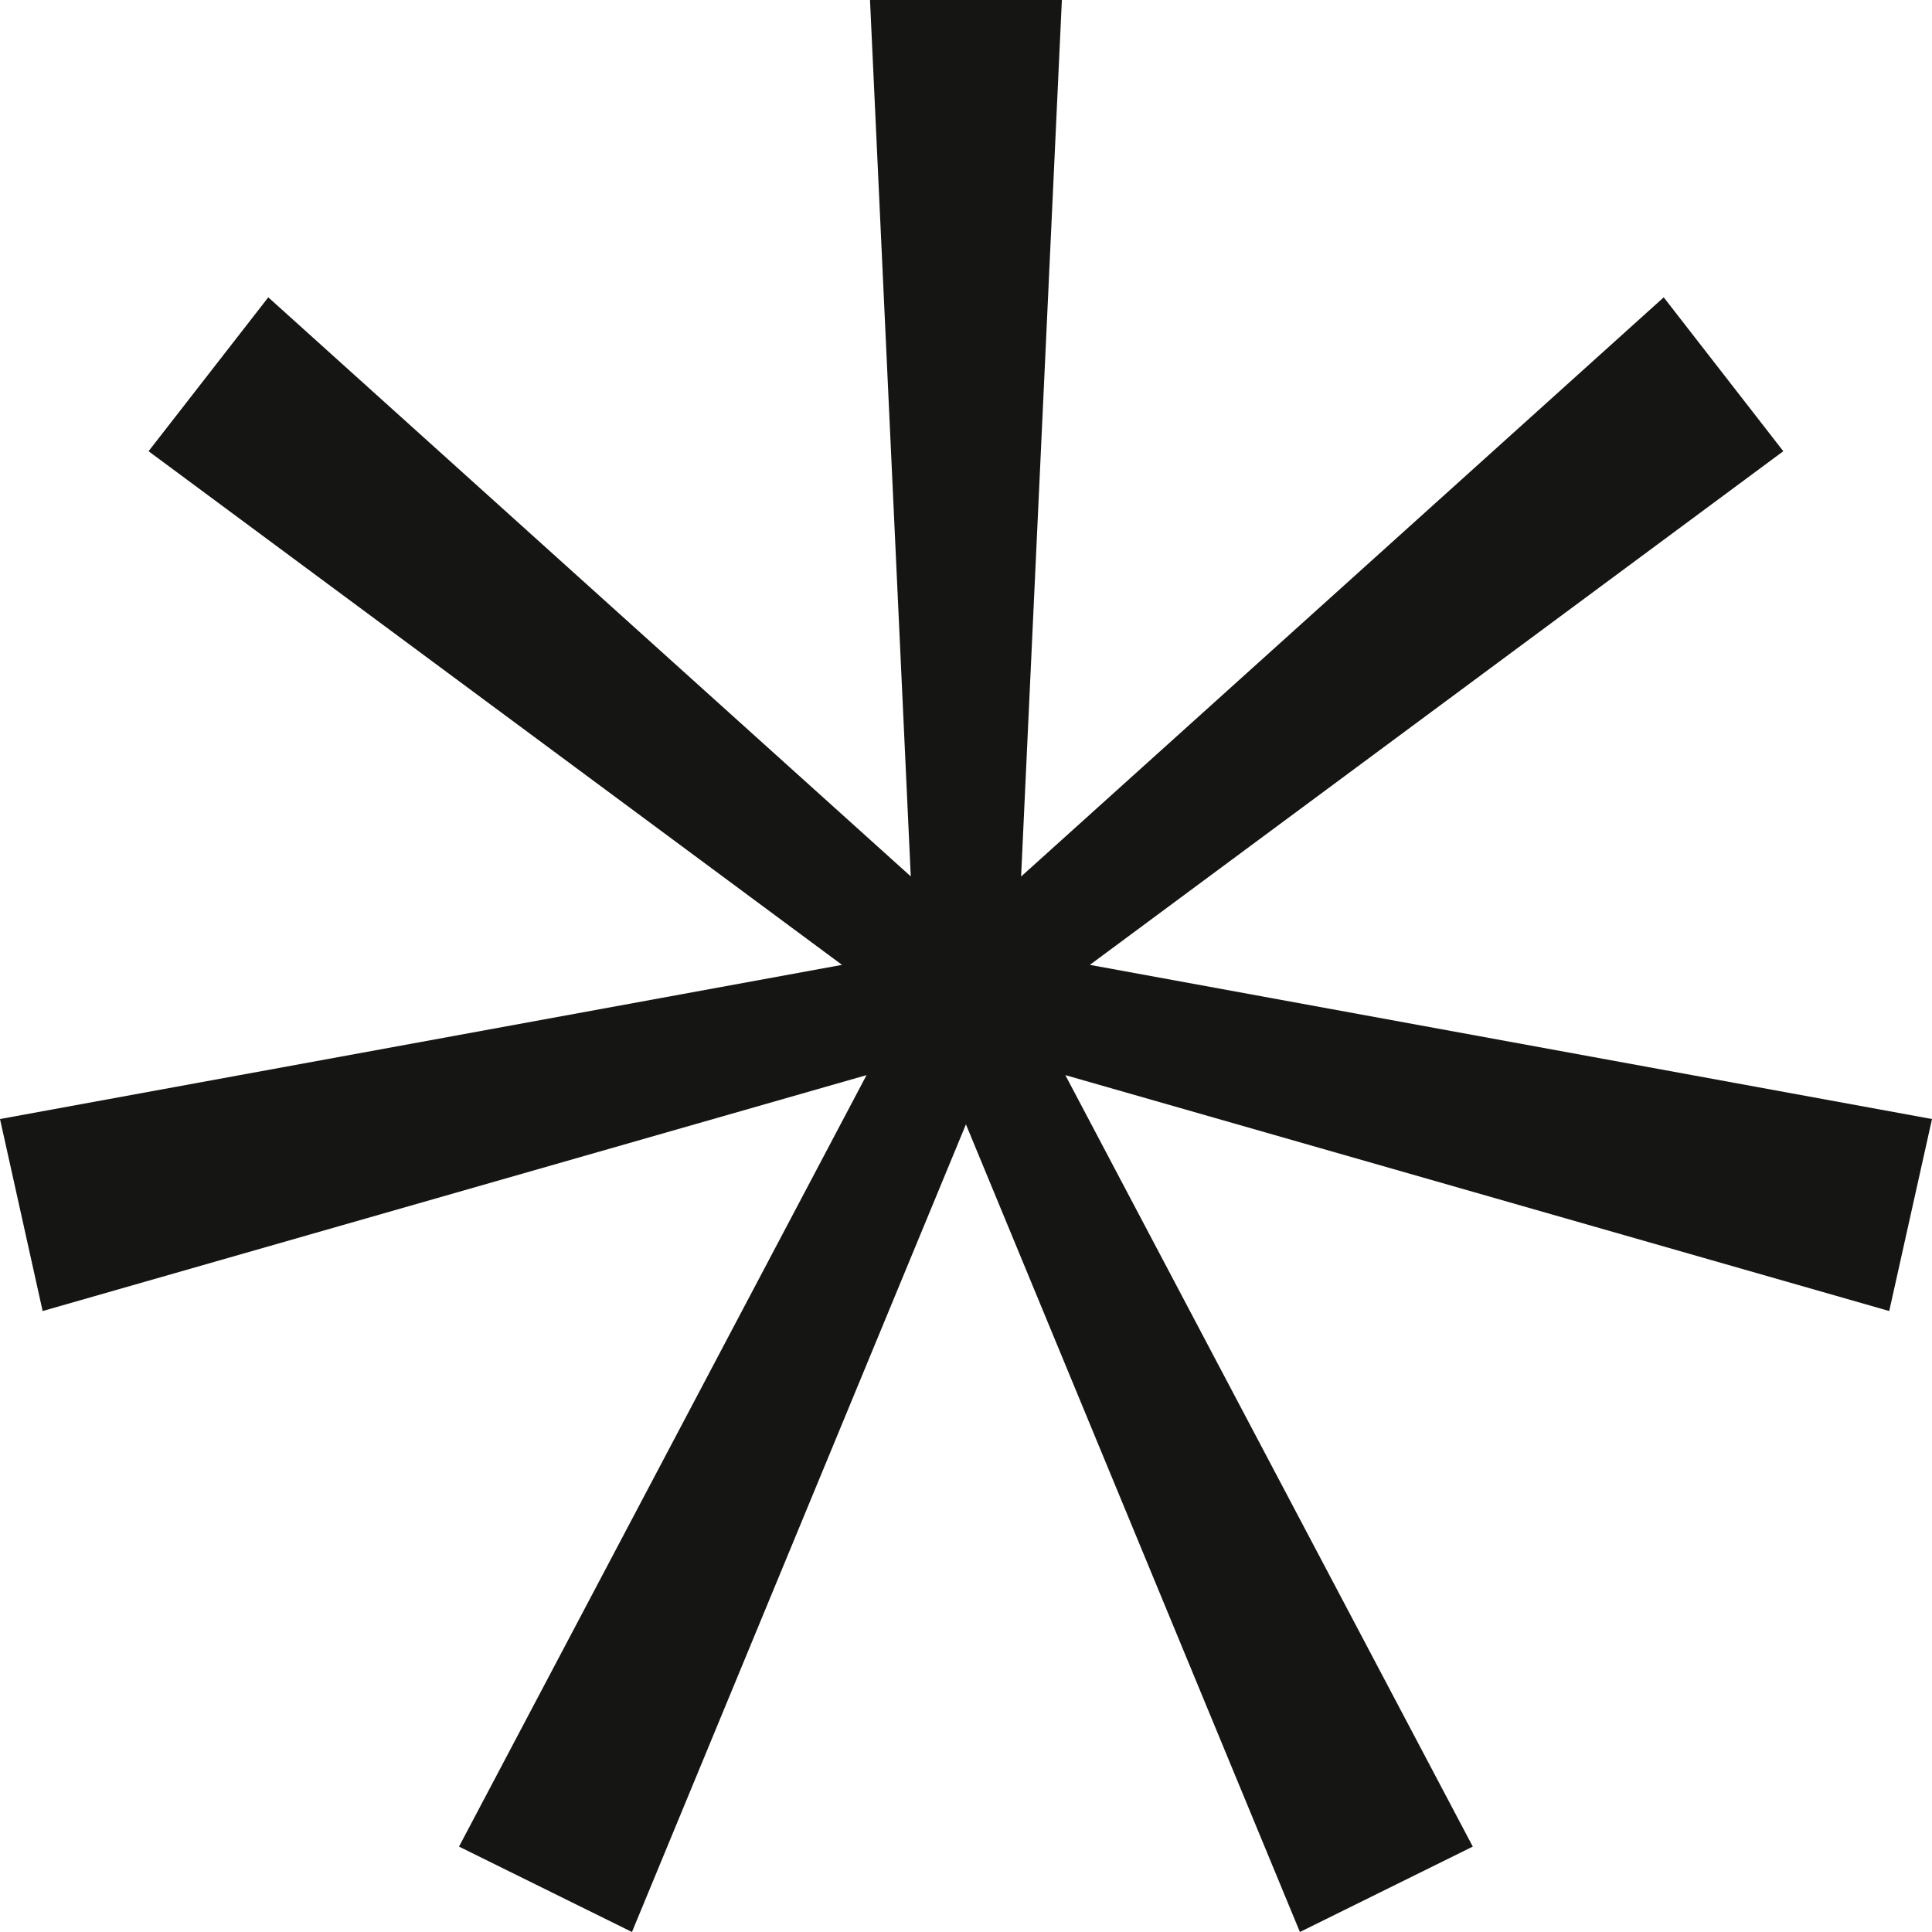
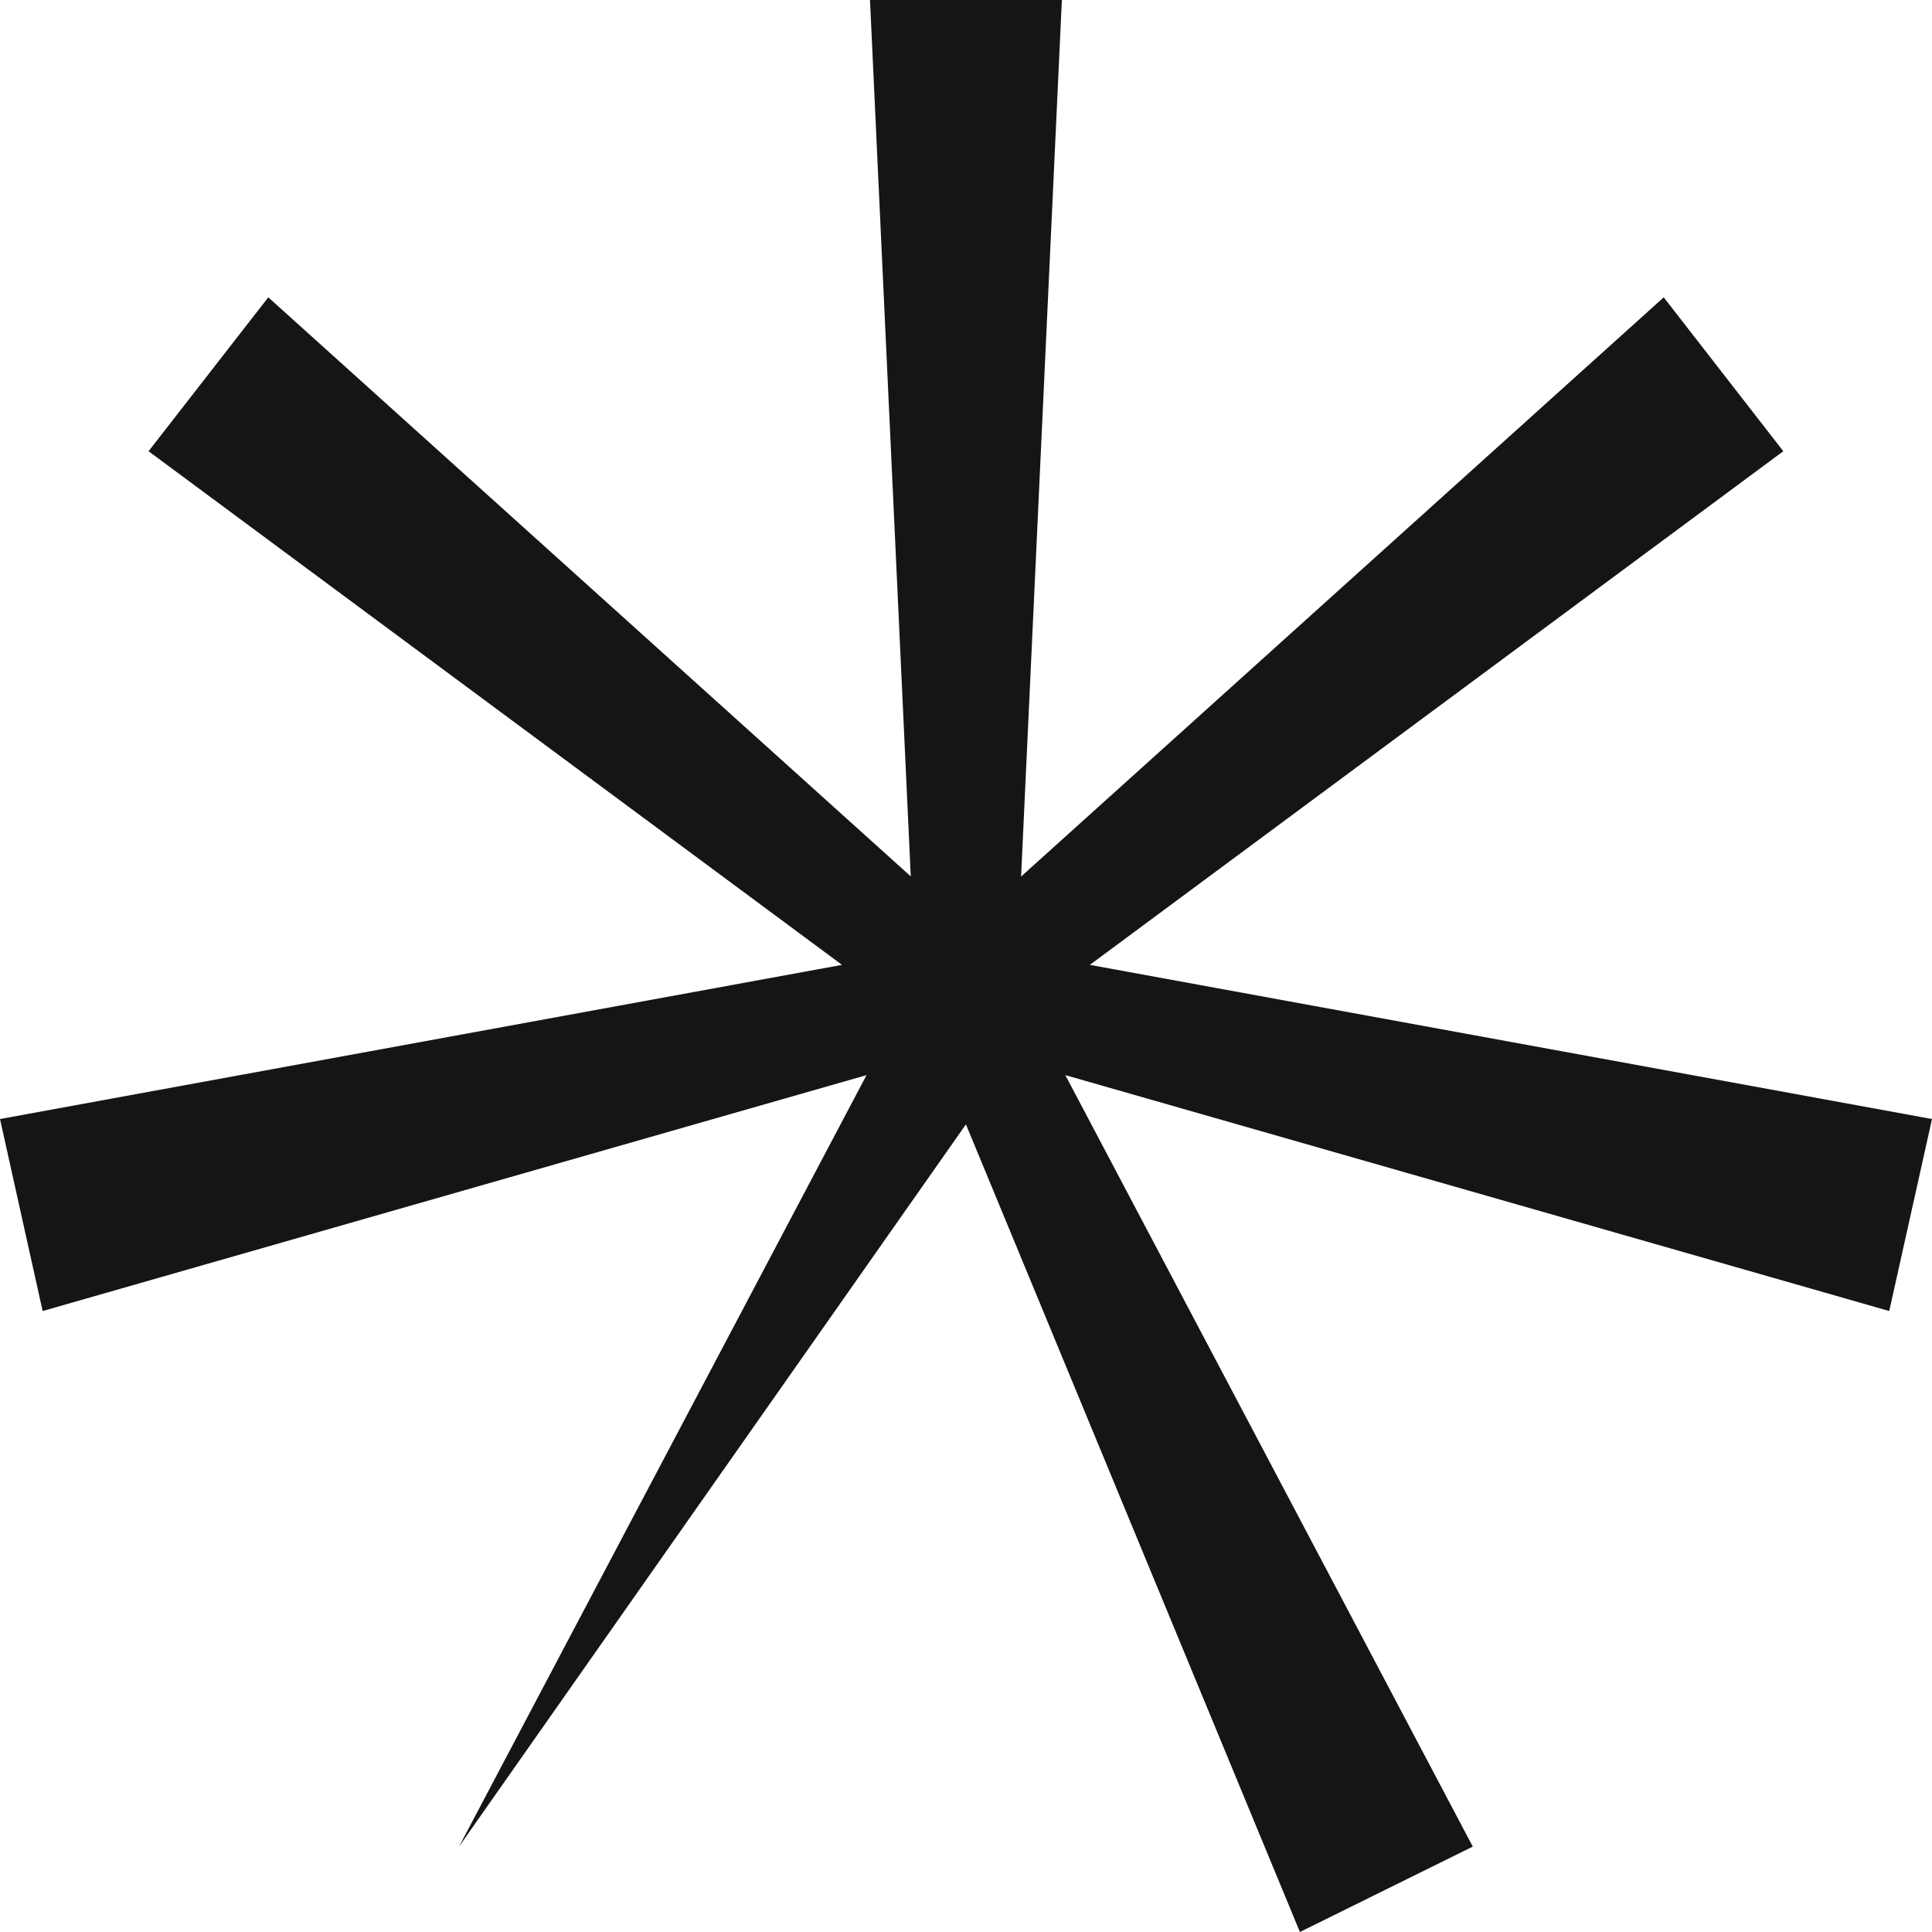
<svg xmlns="http://www.w3.org/2000/svg" fill="none" height="100%" overflow="visible" preserveAspectRatio="none" style="display: block;" viewBox="0 0 29 29" width="100%">
-   <path d="M29 16.797L16.359 14.483L26.768 6.773L24.973 4.463L15.327 13.157L15.939 0H13.059L13.671 13.155L4.027 4.463L2.23 6.773L12.639 14.483L0 16.797L0.64 19.679L13.007 16.138L6.89 27.718L9.486 29L14.499 16.877L19.512 29L22.107 27.718L15.991 16.138L28.358 19.679L29 16.797Z" fill="#151514" id="Vector" />
+   <path d="M29 16.797L16.359 14.483L26.768 6.773L24.973 4.463L15.327 13.157L15.939 0H13.059L13.671 13.155L4.027 4.463L2.23 6.773L12.639 14.483L0 16.797L0.64 19.679L13.007 16.138L6.89 27.718L14.499 16.877L19.512 29L22.107 27.718L15.991 16.138L28.358 19.679L29 16.797Z" fill="#151514" id="Vector" />
</svg>